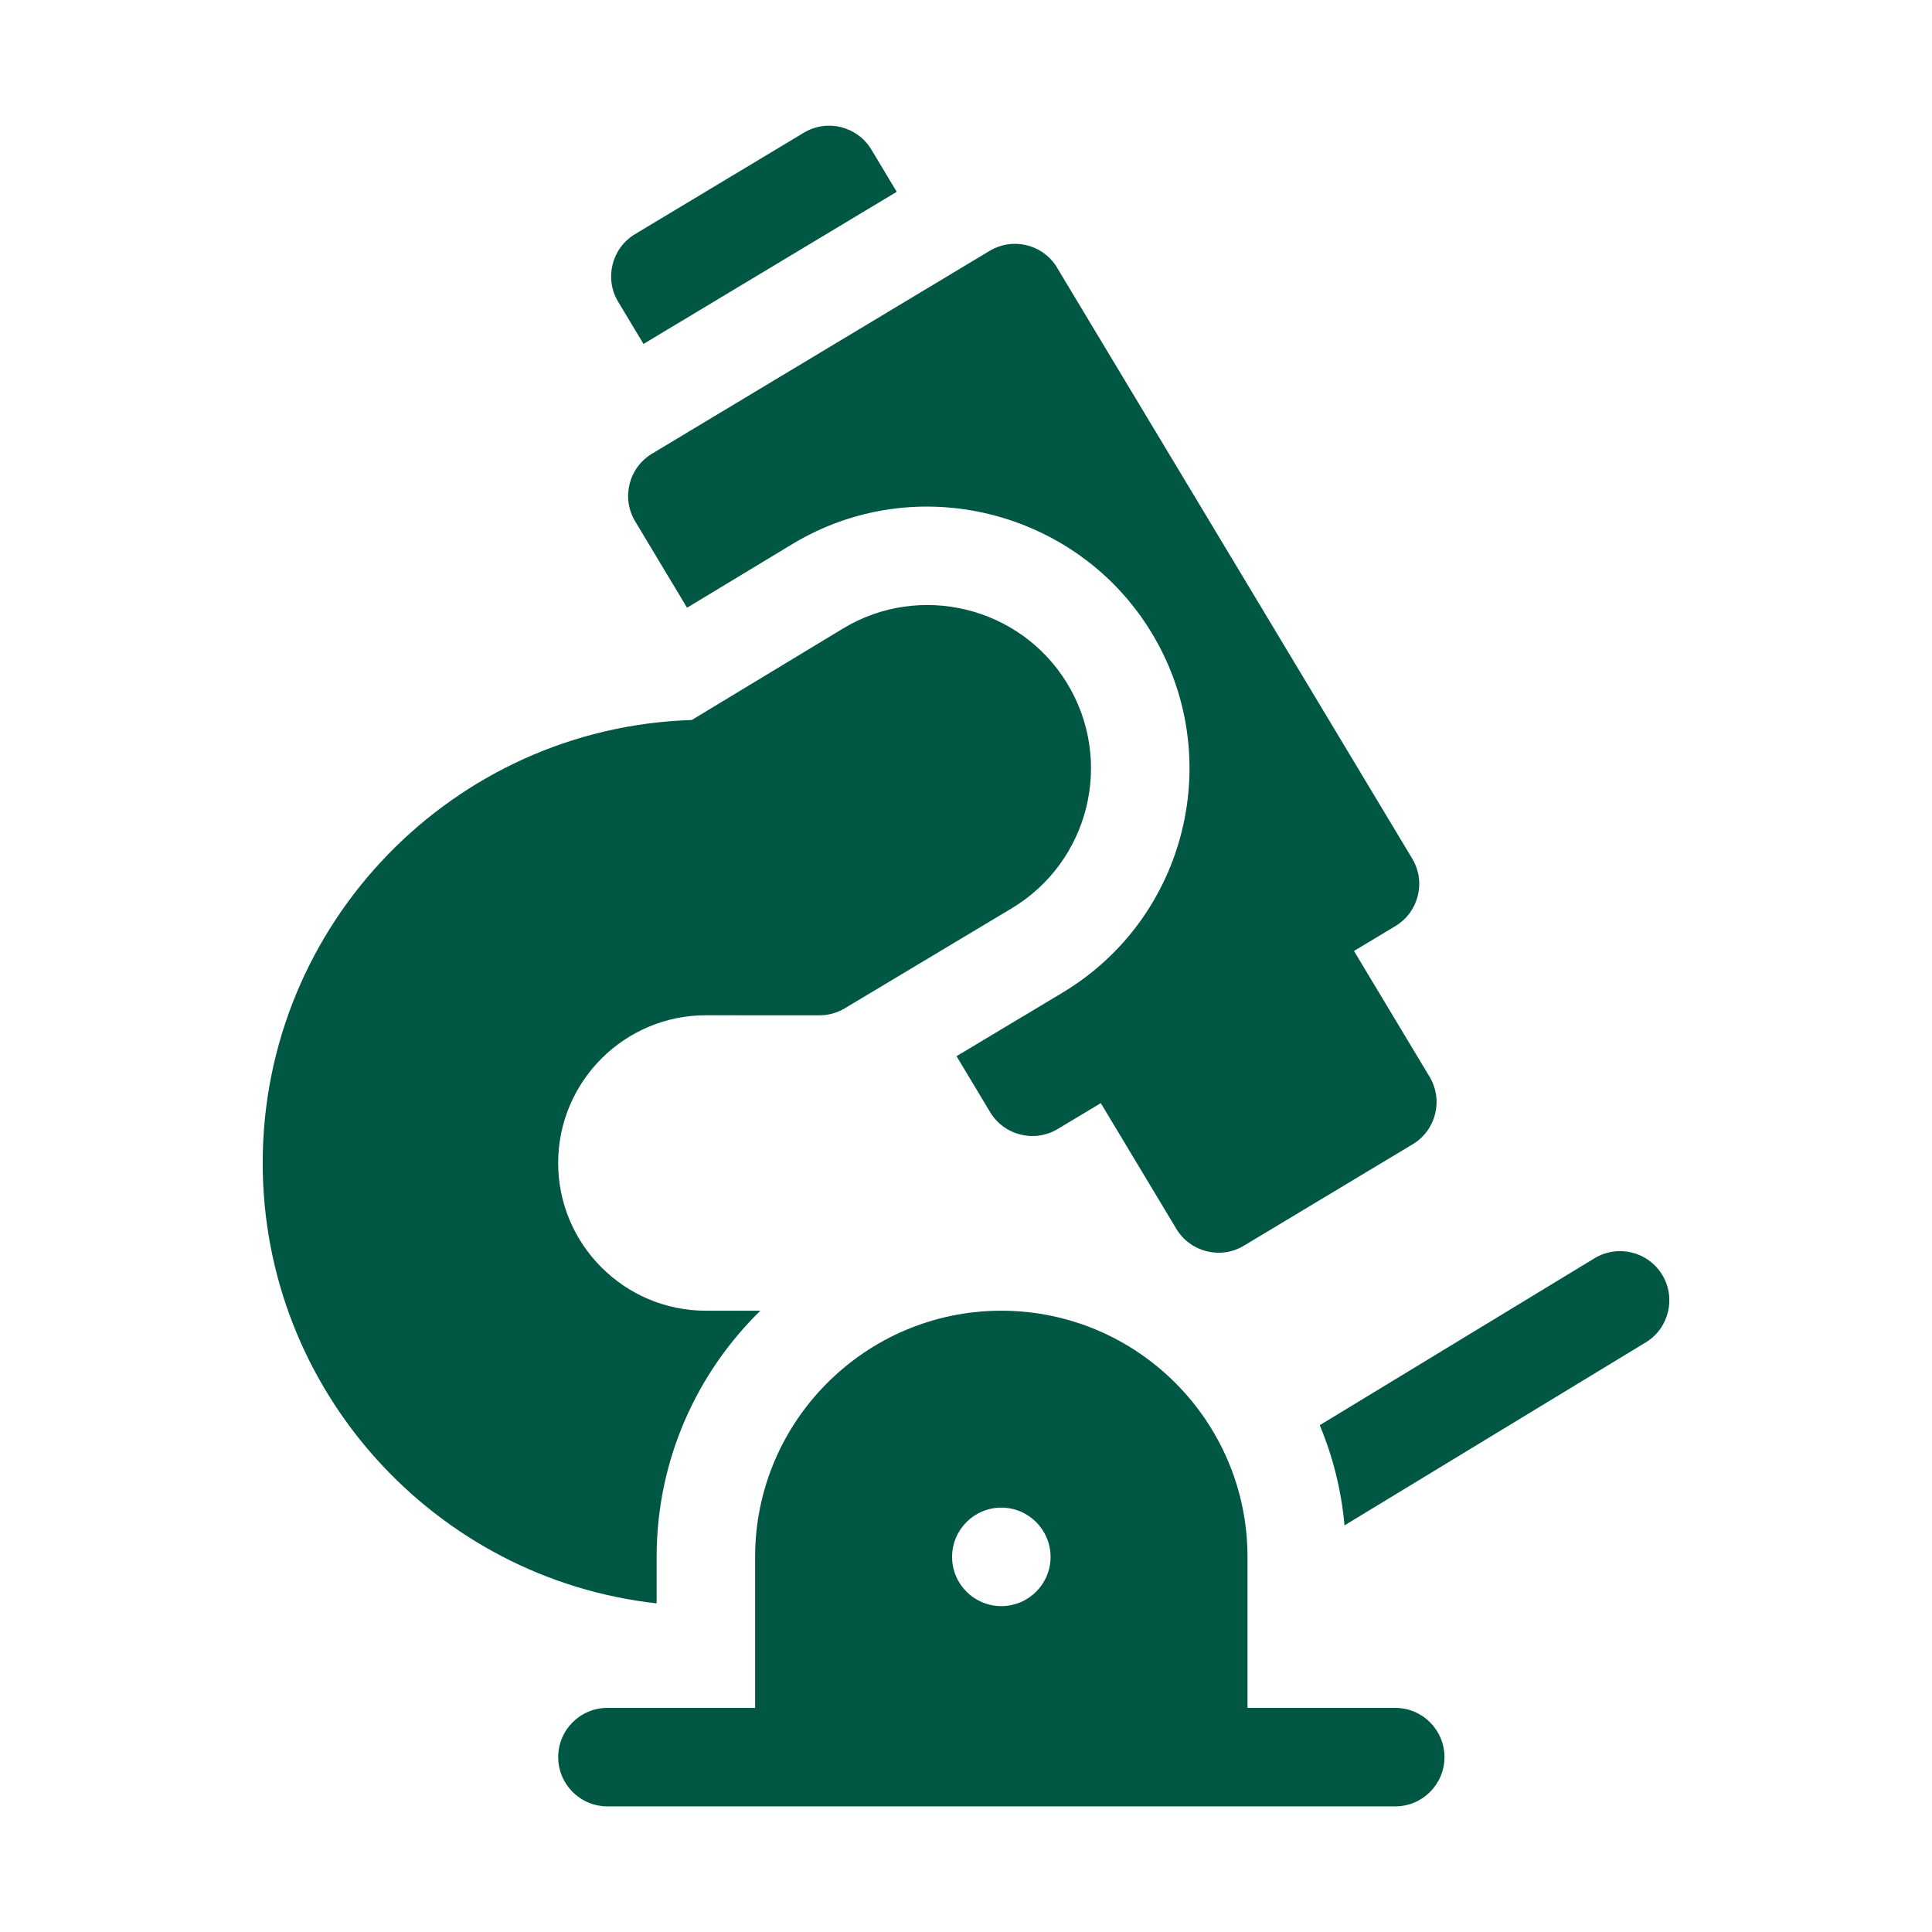
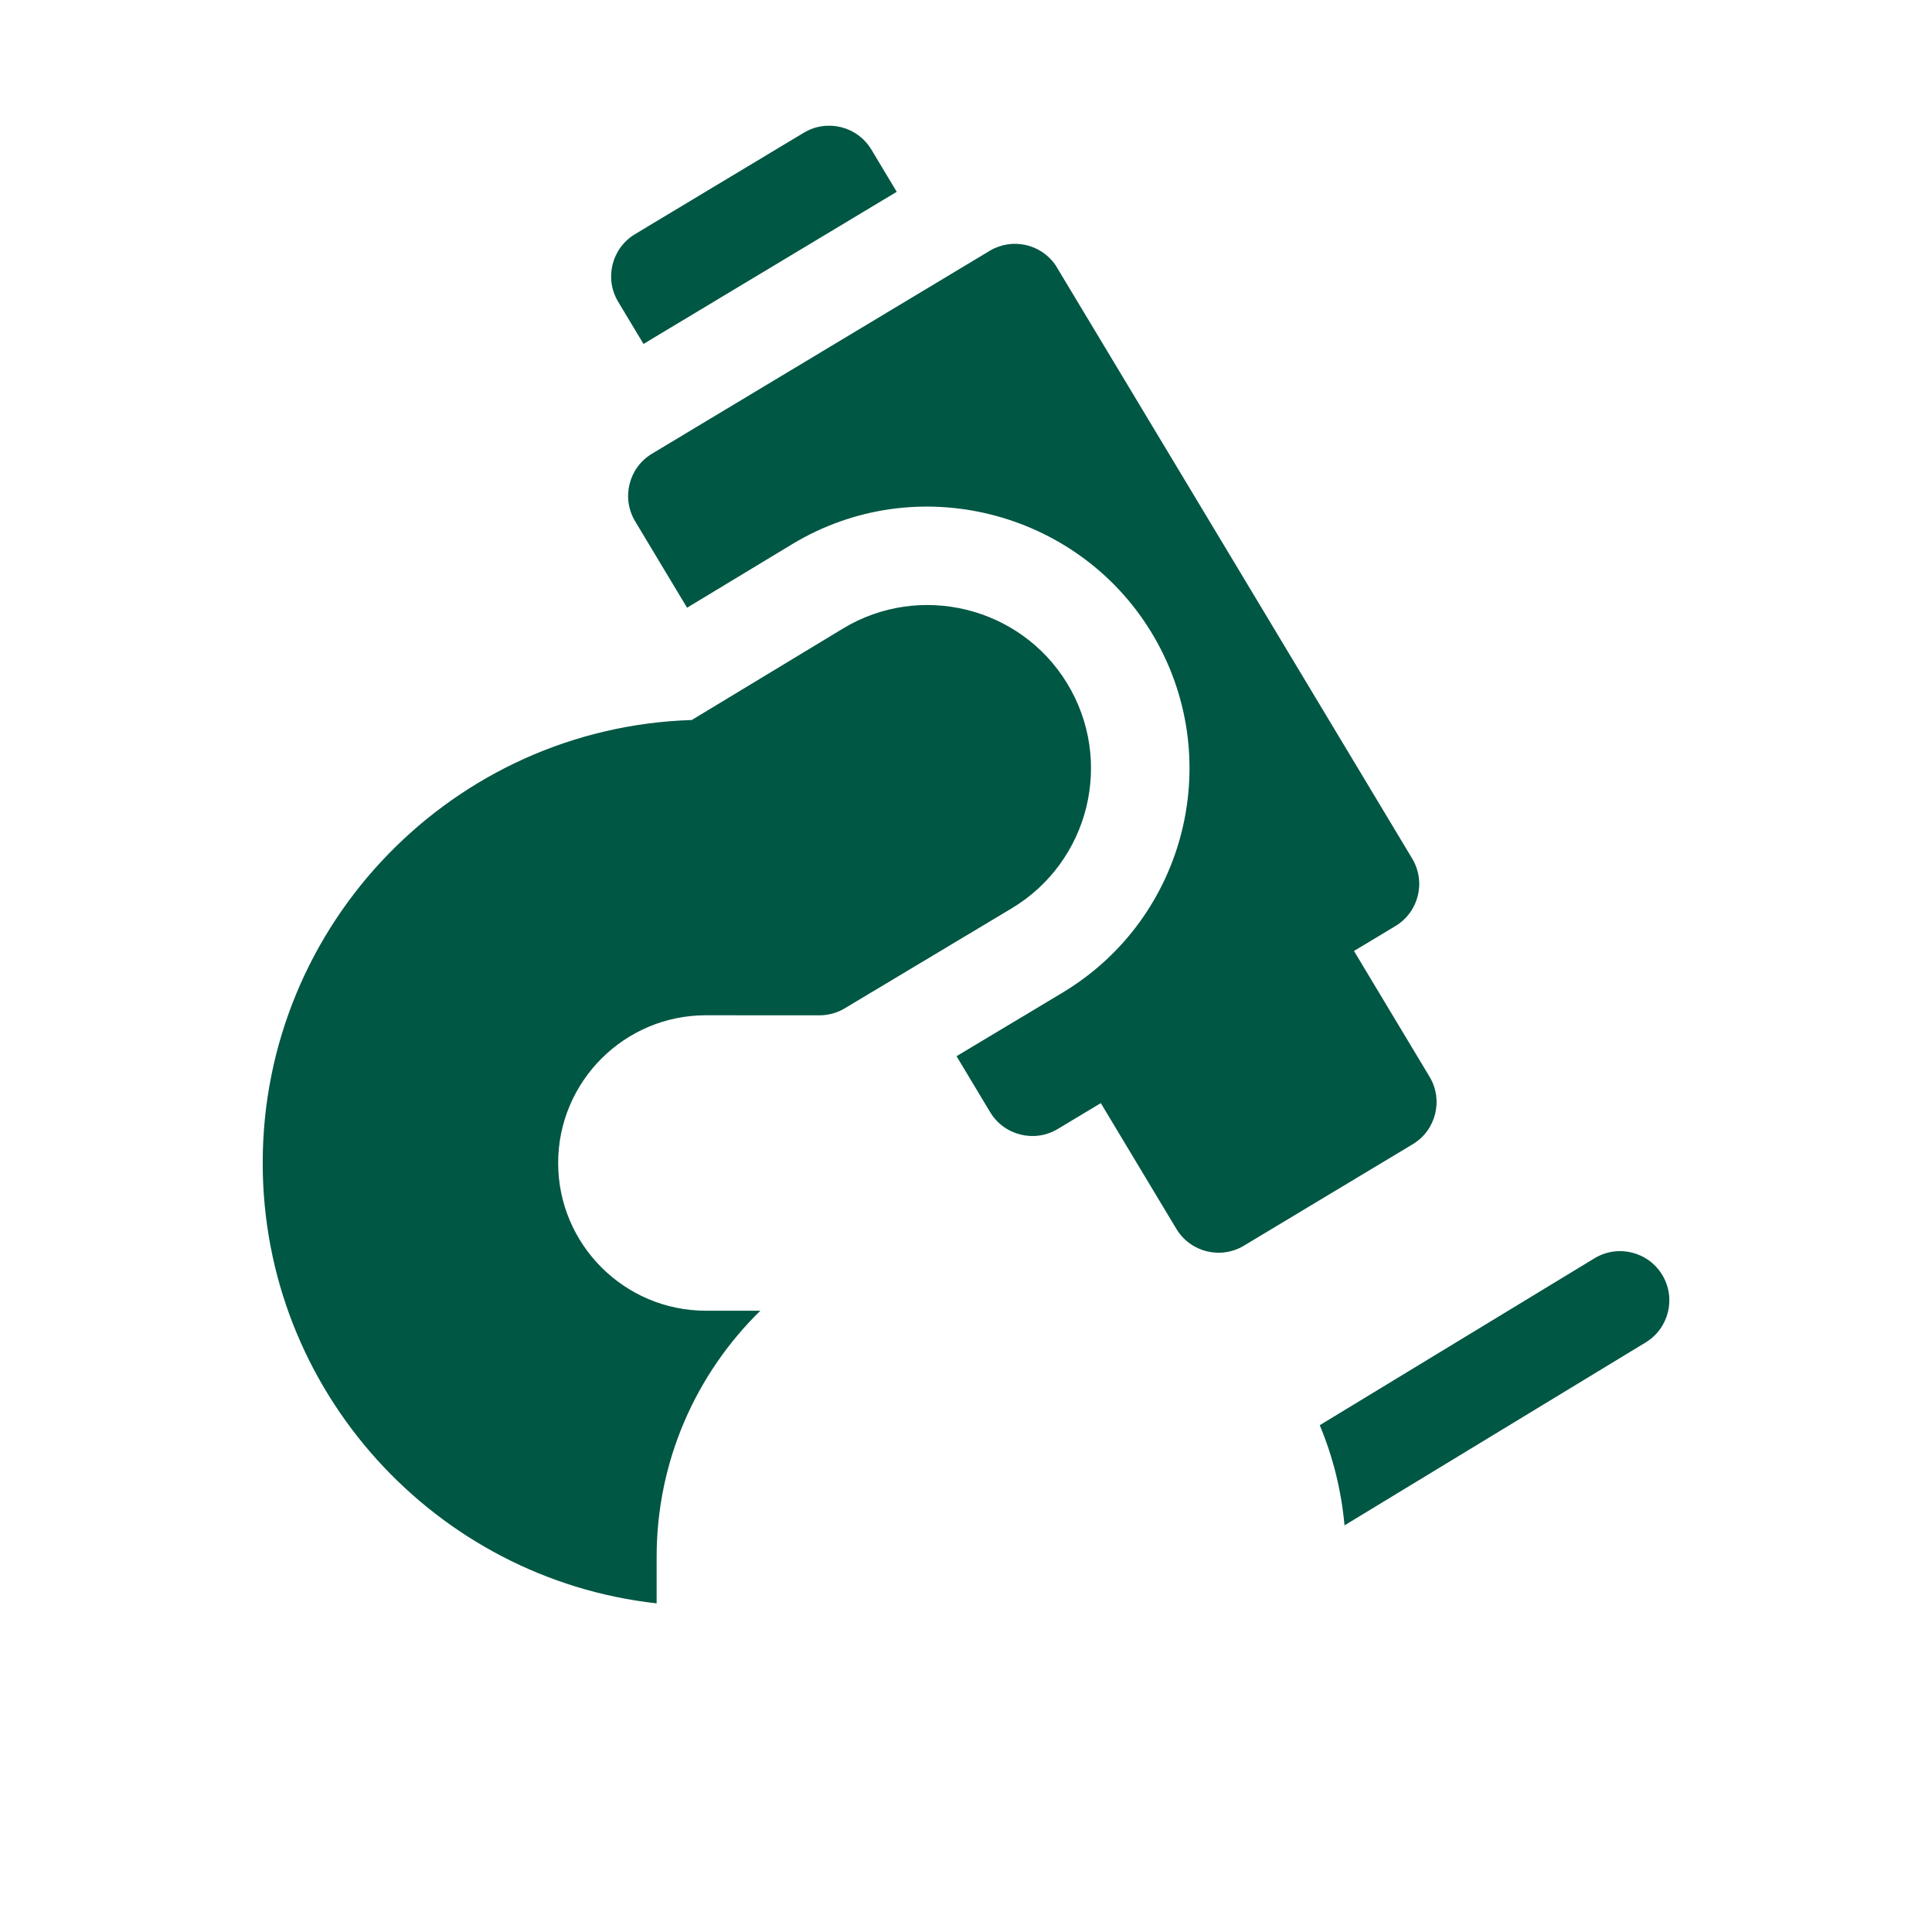
<svg xmlns="http://www.w3.org/2000/svg" width="40" height="40" viewBox="0 0 40 40" fill="none">
  <g clip-path="url(#clip0_4229_12804)">
    <path d="M13.323 7.121L18.566 3.971L18.041 3.097C17.751 2.615 17.125 2.458 16.642 2.748L13.147 4.848C12.665 5.138 12.508 5.765 12.798 6.247L13.323 7.121Z" fill="#005744" />
    <path d="M34.414 26.394C34.122 25.913 33.494 25.759 33.013 26.051L27.324 29.507C27.595 30.156 27.771 30.853 27.837 31.581L34.071 27.794C34.553 27.502 34.706 26.875 34.414 26.394Z" fill="#005744" />
-     <path d="M28.887 35.36H25.828V32.234C25.828 29.423 23.542 27.137 20.731 27.137C17.921 27.137 15.634 29.423 15.634 32.234V35.36H12.576C12.013 35.36 11.557 35.816 11.557 36.379C11.557 36.942 12.013 37.399 12.576 37.399H28.887C29.45 37.399 29.906 36.942 29.906 36.379C29.906 35.816 29.45 35.36 28.887 35.36ZM20.731 33.253C20.168 33.253 19.712 32.797 19.712 32.234C19.712 31.671 20.168 31.214 20.731 31.214C21.294 31.214 21.751 31.671 21.751 32.234C21.751 32.797 21.294 33.253 20.731 33.253Z" fill="#005744" />
    <path d="M13.15 10.793L14.225 12.582L16.399 11.268C18.977 9.709 22.3 10.578 23.829 13.078C25.403 15.651 24.578 19.008 21.99 20.557L19.804 21.867L20.5 23.026C20.791 23.51 21.421 23.664 21.902 23.373C21.934 23.354 22.275 23.148 22.791 22.839L24.355 25.442C24.645 25.925 25.272 26.08 25.753 25.791L29.249 23.69C29.731 23.4 29.887 22.774 29.597 22.292L28.033 19.689C28.555 19.375 28.889 19.174 28.889 19.174C29.372 18.884 29.528 18.258 29.238 17.776C29.214 17.735 21.881 5.529 21.854 5.49C21.549 5.046 20.951 4.916 20.489 5.194L13.498 9.394C13.016 9.684 12.86 10.31 13.15 10.793Z" fill="#005744" />
    <path d="M13.595 32.234C13.595 30.239 14.418 28.433 15.742 27.137H14.614C12.928 27.137 11.556 25.765 11.556 24.078C11.556 22.392 12.928 21.02 14.614 21.02C14.614 21.02 16.966 21.021 16.966 21.021C17.151 21.021 17.332 20.971 17.49 20.876L20.943 18.808C22.557 17.841 23.072 15.747 22.09 14.142C21.122 12.559 19.042 12.052 17.455 13.012L14.322 14.907C9.397 15.062 5.439 19.116 5.439 24.078C5.439 28.793 9.014 32.687 13.595 33.196V32.234Z" fill="#005744" />
  </g>
  <defs>
    <clipPath id="clip0_4229_12804">
      <rect width="40" height="40" fill="white" />
    </clipPath>
  </defs>
</svg>